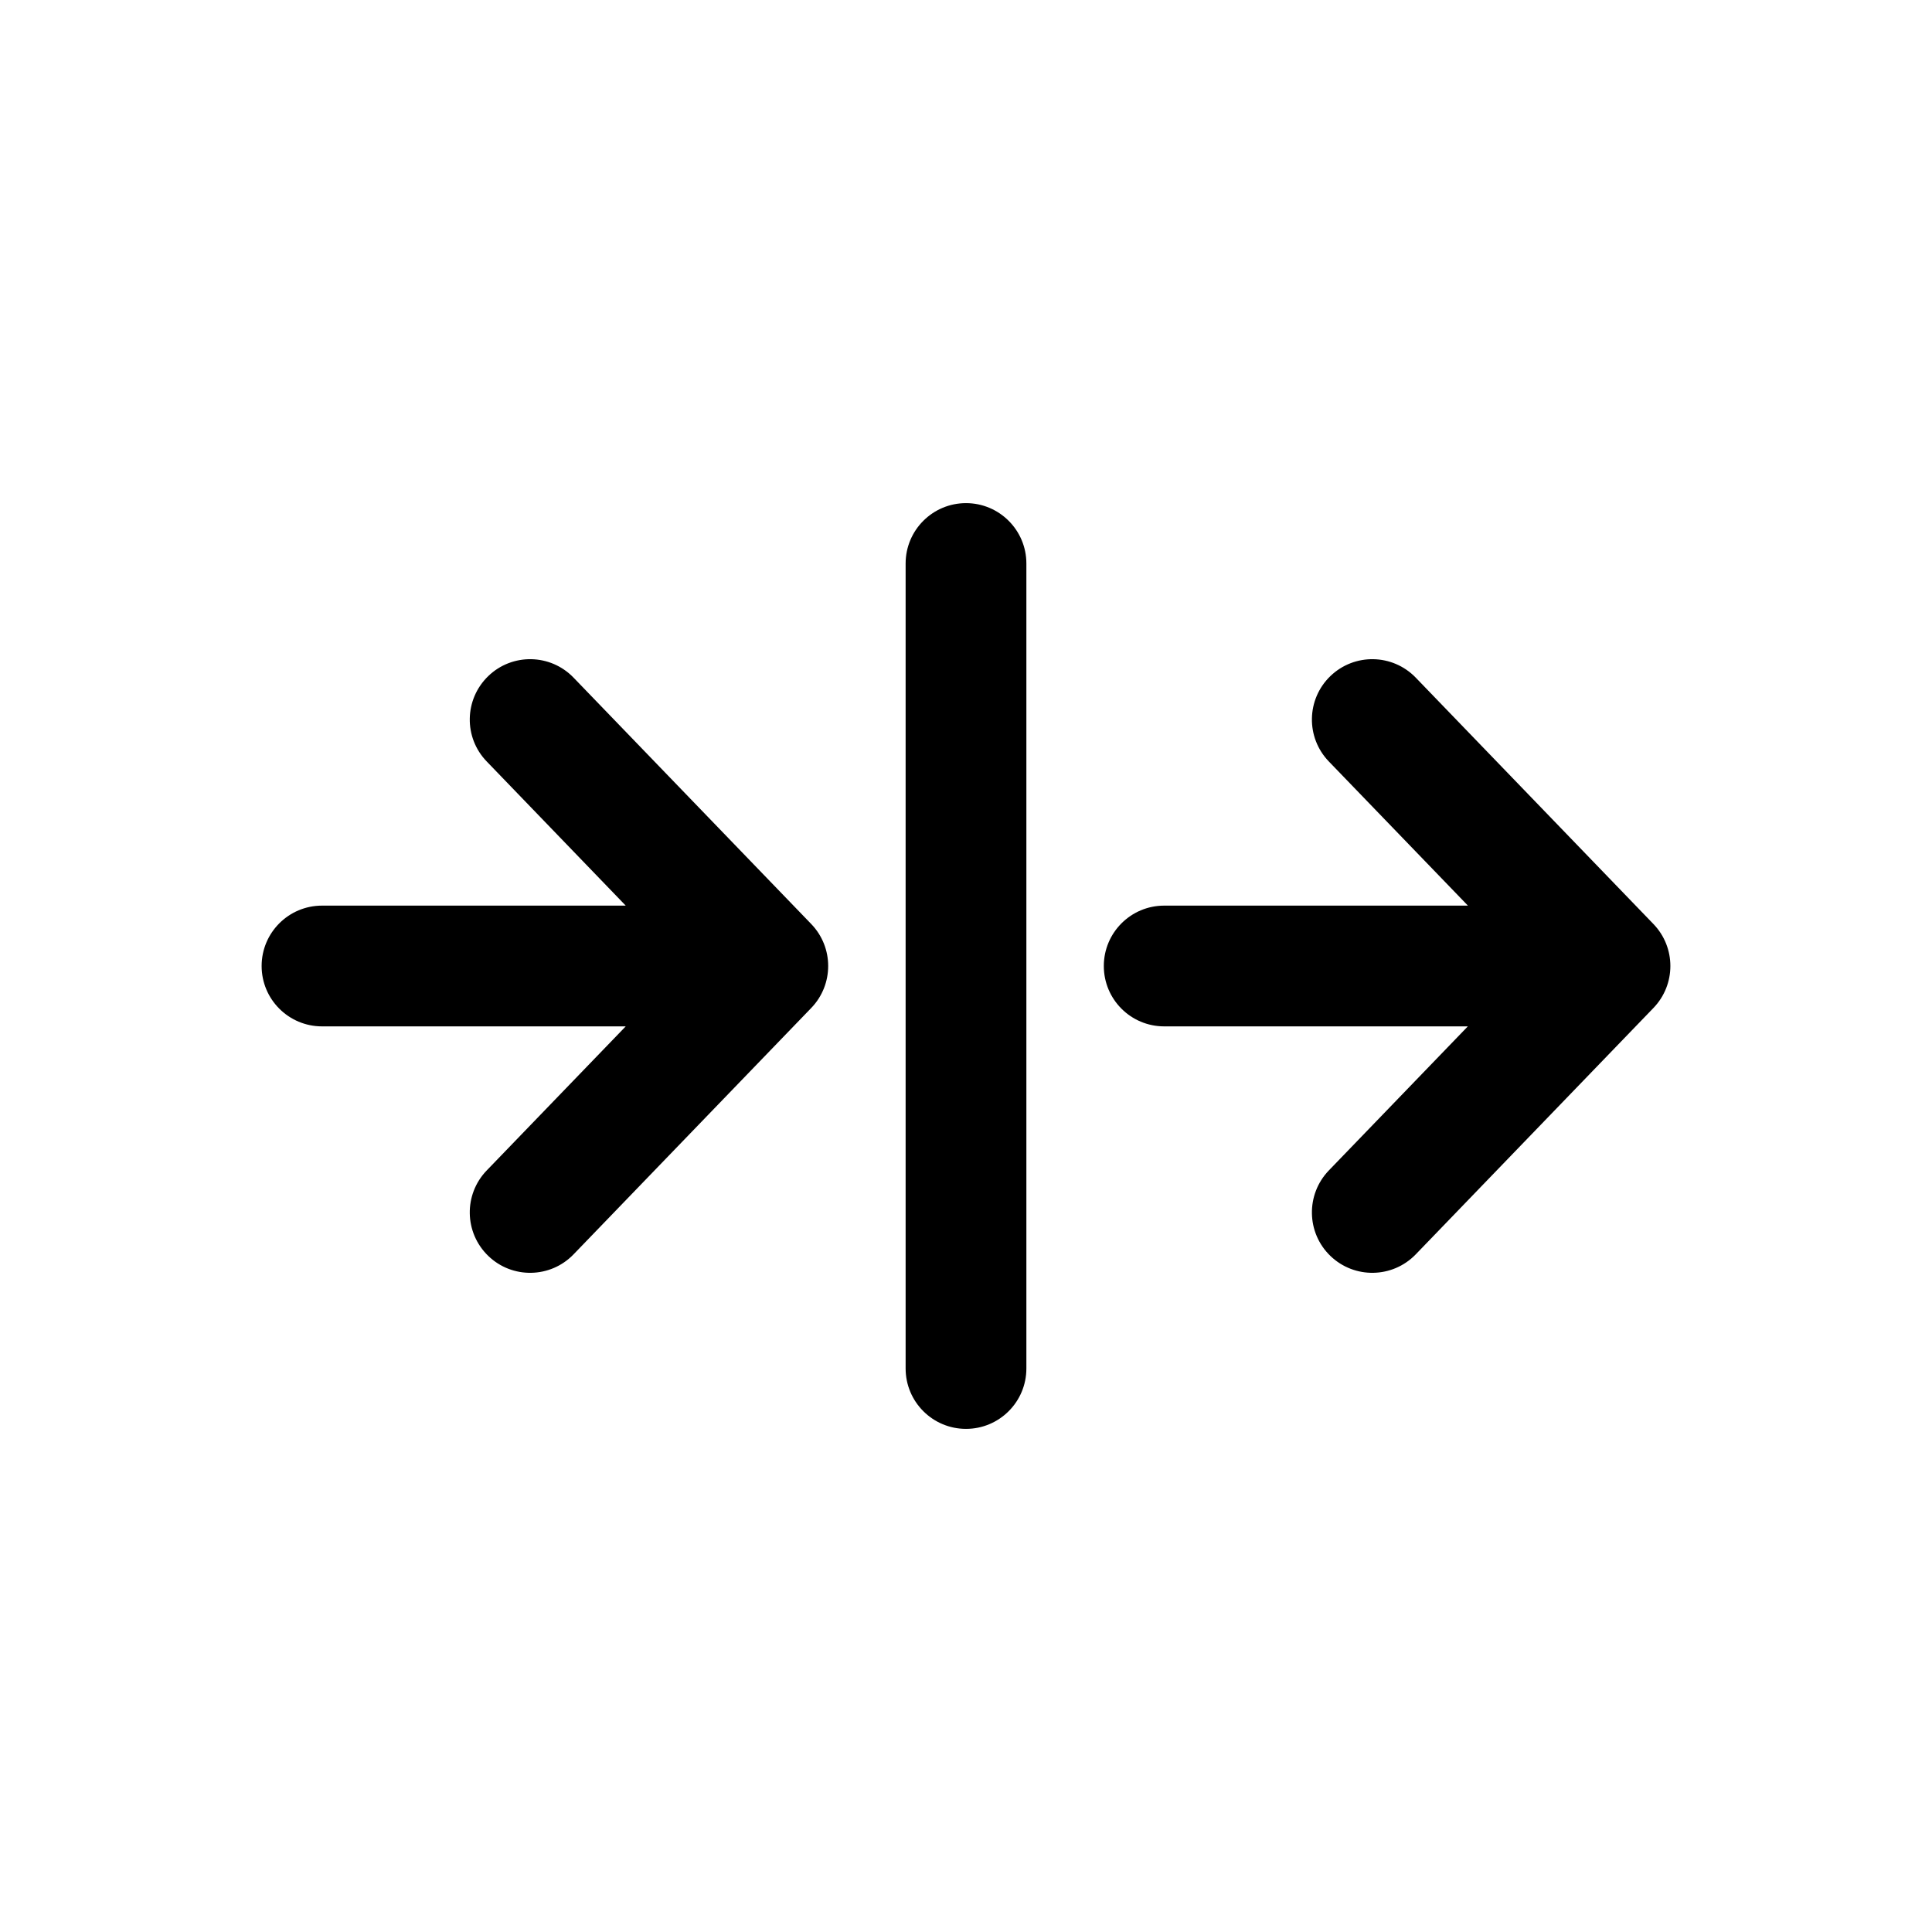
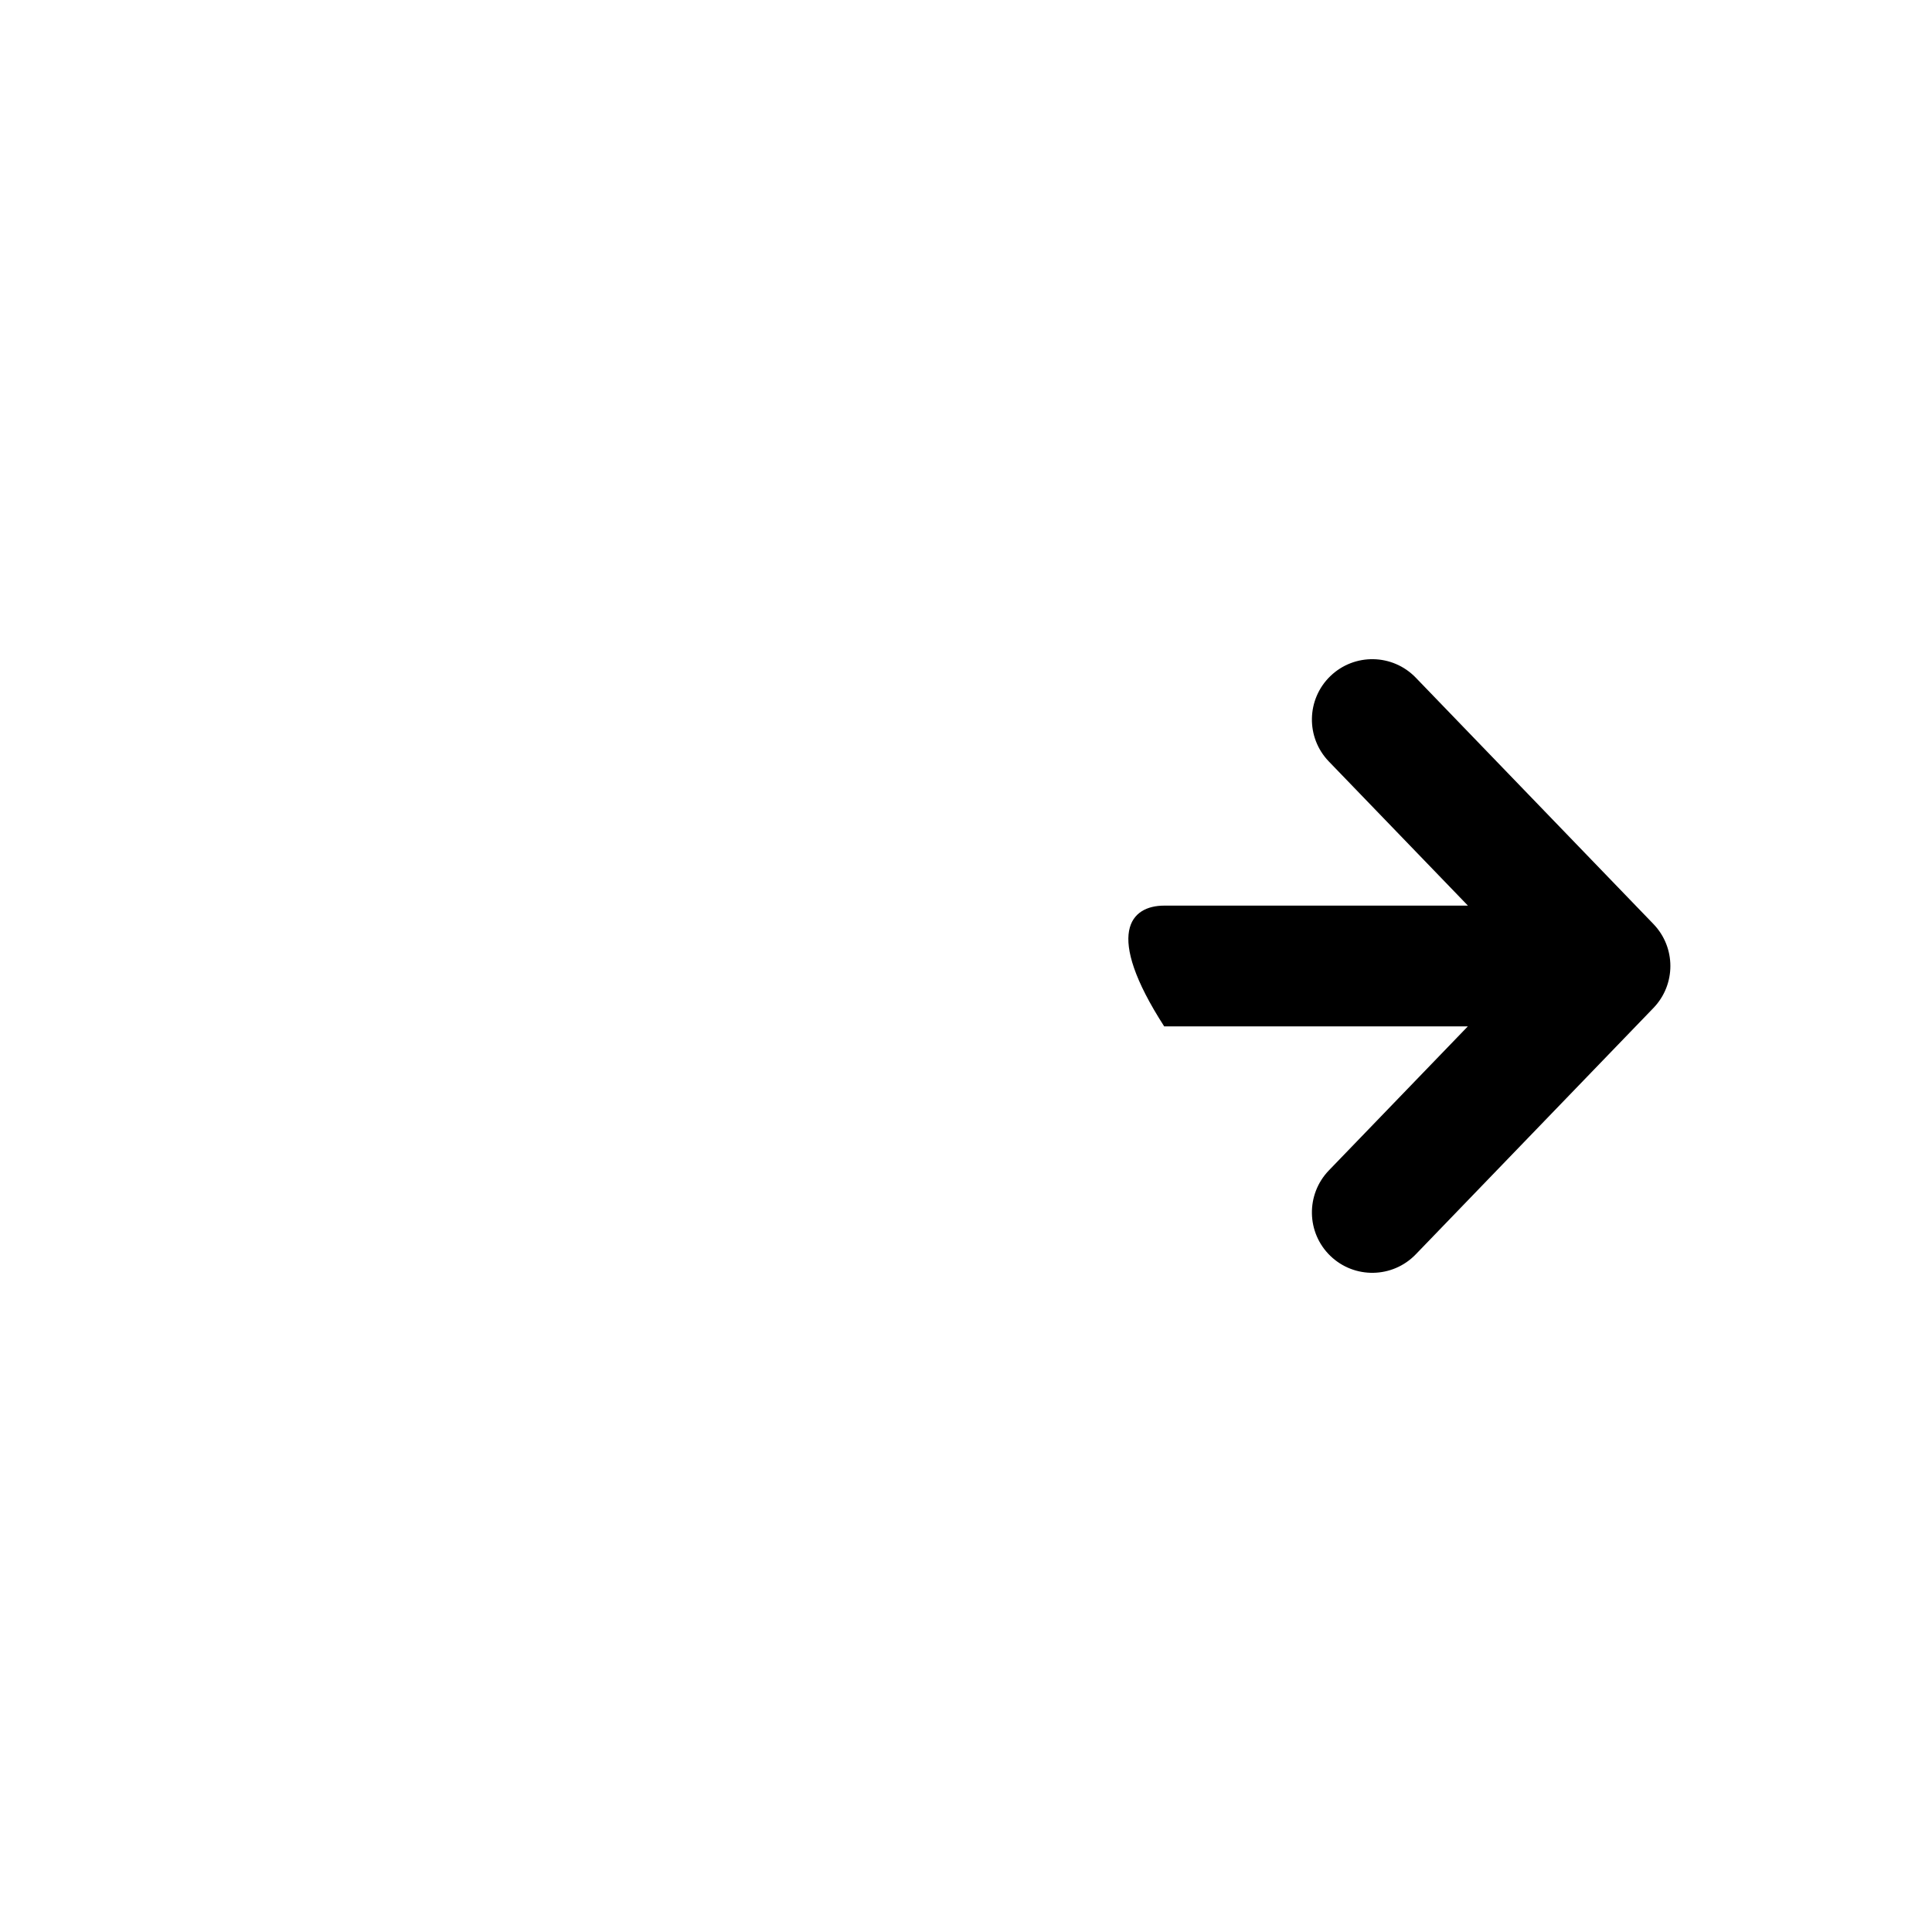
<svg xmlns="http://www.w3.org/2000/svg" width="800px" height="800px" viewBox="0 0 24 24" fill="none">
-   <path fill-rule="evenodd" clip-rule="evenodd" d="M12 6.25C12.414 6.25 12.75 6.586 12.75 7L12.75 17C12.75 17.414 12.414 17.75 12 17.75C11.586 17.75 11.25 17.414 11.25 17L11.25 7C11.25 6.586 11.586 6.25 12 6.25Z" fill="#000000" />
-   <path fill-rule="evenodd" clip-rule="evenodd" d="M6.065 8.399C6.363 8.111 6.838 8.12 7.125 8.418L10.078 11.479C10.358 11.77 10.358 12.23 10.078 12.521L7.125 15.582C6.838 15.88 6.363 15.889 6.065 15.601C5.767 15.313 5.758 14.839 6.046 14.54L7.773 12.75H4C3.586 12.75 3.25 12.414 3.25 12C3.25 11.586 3.586 11.25 4 11.25L7.773 11.25L6.046 9.459C5.758 9.161 5.767 8.687 6.065 8.399Z" fill="#000000" />
-   <path fill-rule="evenodd" clip-rule="evenodd" d="M16.526 8.399C16.825 8.111 17.299 8.12 17.587 8.418L20.54 11.479C20.82 11.77 20.82 12.23 20.54 12.521L17.587 15.582C17.299 15.88 16.825 15.889 16.526 15.601C16.228 15.313 16.22 14.839 16.507 14.54L18.234 12.75L14.462 12.75C14.047 12.75 13.712 12.414 13.712 12C13.712 11.586 14.048 11.25 14.462 11.25L18.235 11.25L16.507 9.459C16.22 9.161 16.228 8.687 16.526 8.399Z" fill="#000000" />
+   <path fill-rule="evenodd" clip-rule="evenodd" d="M16.526 8.399C16.825 8.111 17.299 8.12 17.587 8.418L20.54 11.479C20.82 11.77 20.82 12.23 20.54 12.521L17.587 15.582C17.299 15.88 16.825 15.889 16.526 15.601C16.228 15.313 16.22 14.839 16.507 14.54L18.234 12.75L14.462 12.75C13.712 11.586 14.048 11.25 14.462 11.25L18.235 11.25L16.507 9.459C16.22 9.161 16.228 8.687 16.526 8.399Z" fill="#000000" />
</svg>